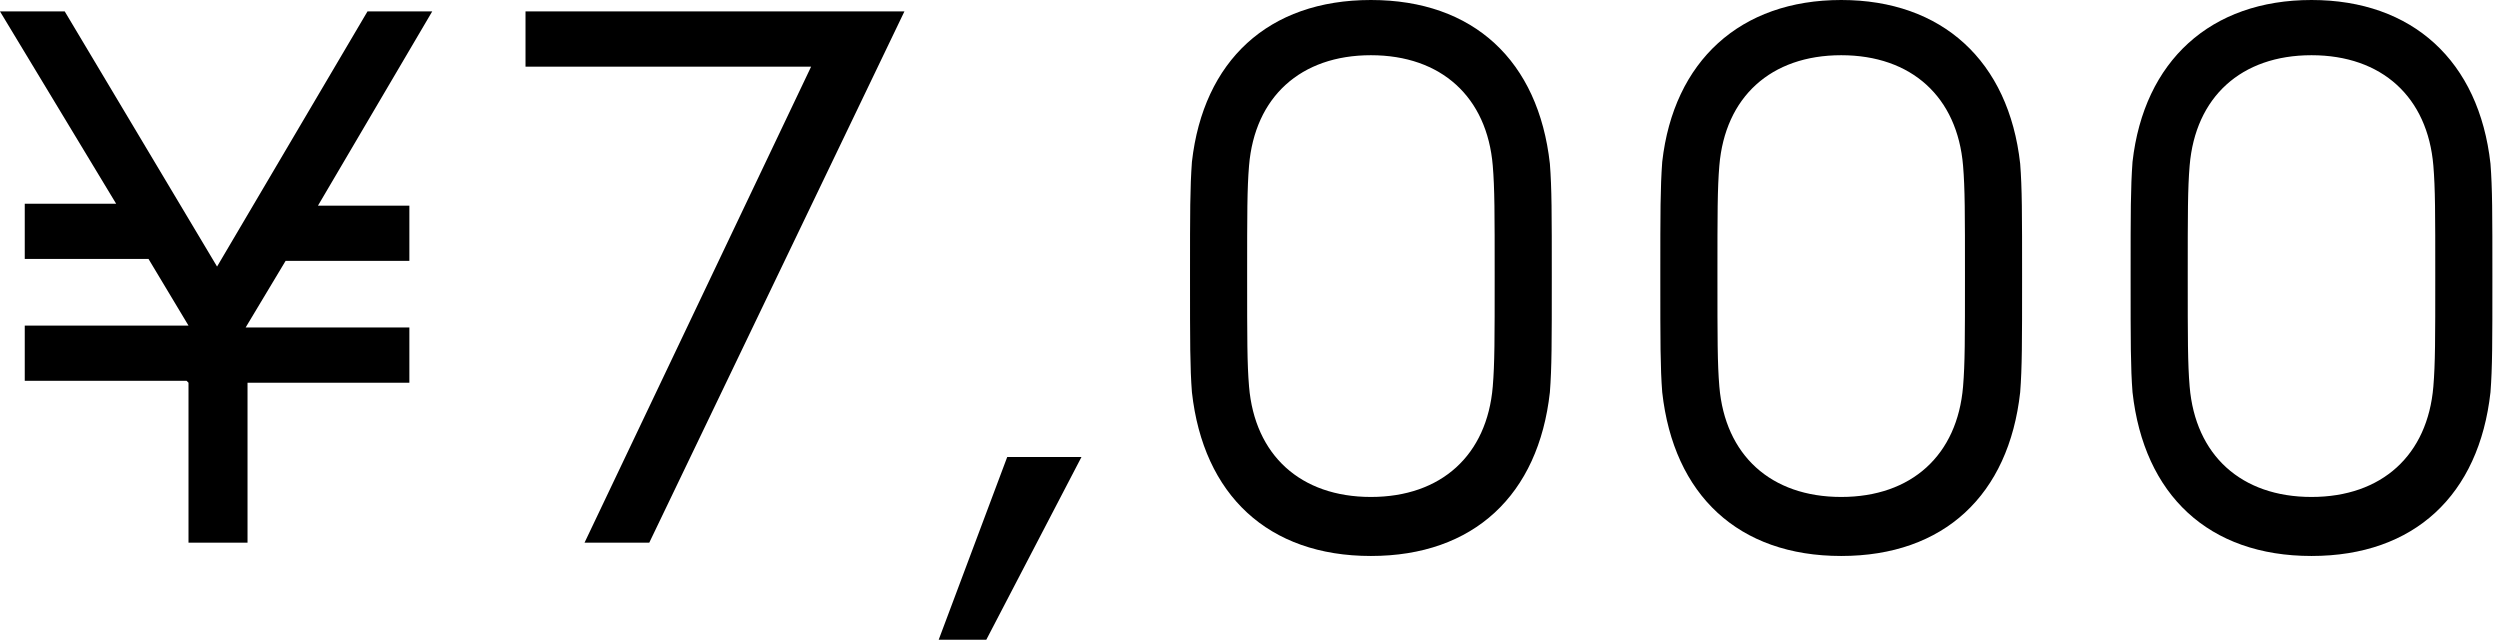
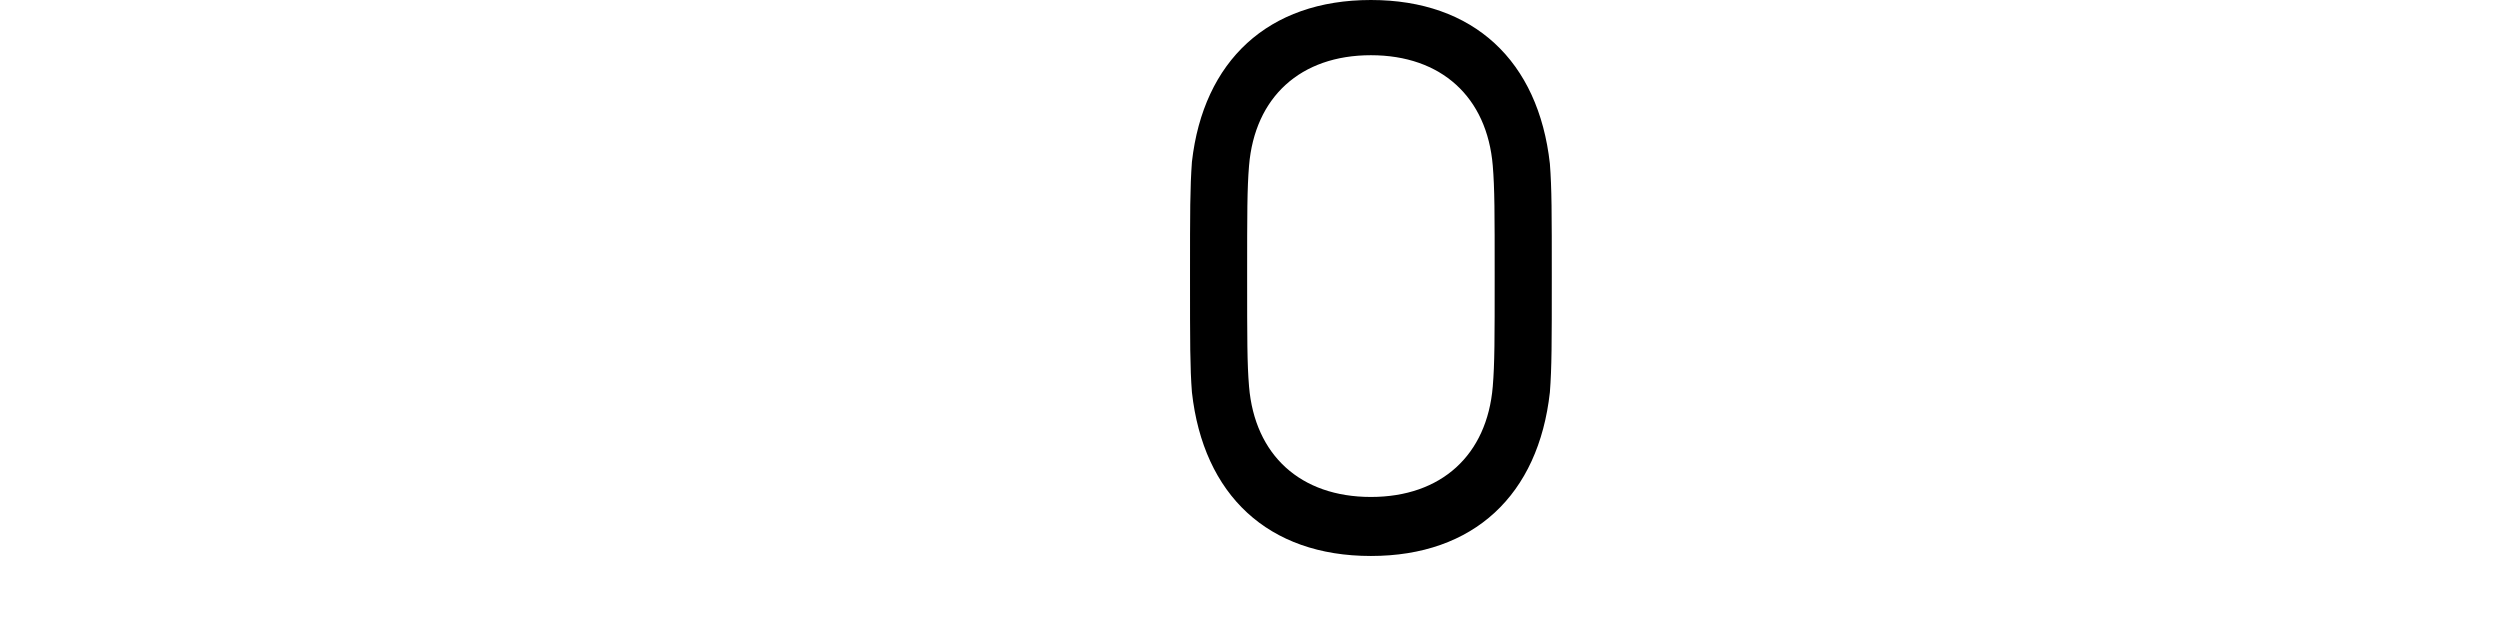
<svg xmlns="http://www.w3.org/2000/svg" id="_レイヤー_21" data-name="レイヤー_2" version="1.1" viewBox="0 0 131.3 33.6">
-   <path d="M9.8,20H1.3v-2.9h8.6l-2.1-3.5H1.3v-2.9h4.8L0,.6h3.4l8,13.4L19.3.6h3.4l-6,10.2h4.8v2.9h-6.5l-2.1,3.5h8.6v2.9h-8.5v8.4h-3.1v-8.4Z" />
-   <path d="M42.6,3.5h-15V.6h19.9l-13.4,27.9h-3.4L42.6,3.5Z" />
-   <path d="M56.8,24l-5,9.6h-2.5l3.6-9.6h4Z" />
  <path d="M62.5,14.5c0-3.4,0-4.6.1-6C63.2,3.2,66.6,0,72,0s8.8,3.2,9.4,8.6c.1,1.3.1,2.6.1,6s0,4.7-.1,6c-.6,5.4-4,8.6-9.4,8.6s-8.8-3.2-9.4-8.6c-.1-1.3-.1-2.6-.1-6ZM72,26.1c3.7,0,6.1-2.2,6.4-5.8.1-1.2.1-2.5.1-5.8s0-4.6-.1-5.8c-.3-3.6-2.7-5.8-6.4-5.8s-6.1,2.2-6.4,5.8c-.1,1.2-.1,2.5-.1,5.8s0,4.6.1,5.8c.3,3.6,2.7,5.8,6.4,5.8Z" />
-   <path d="M87.2,14.5c0-3.4,0-4.6.1-6C87.9,3.2,91.4,0,96.7,0s8.8,3.2,9.4,8.6c.1,1.3.1,2.6.1,6s0,4.7-.1,6c-.6,5.4-4,8.6-9.4,8.6s-8.8-3.2-9.4-8.6c-.1-1.3-.1-2.6-.1-6ZM96.7,26.1c3.7,0,6.1-2.2,6.4-5.8.1-1.2.1-2.5.1-5.8s0-4.6-.1-5.8c-.3-3.6-2.7-5.8-6.4-5.8s-6.1,2.2-6.4,5.8c-.1,1.2-.1,2.5-.1,5.8s0,4.6.1,5.8c.3,3.6,2.7,5.8,6.4,5.8Z" />
-   <path d="M111.9,14.5c0-3.4,0-4.6.1-6C112.6,3.2,116.1,0,121.4,0s8.8,3.2,9.4,8.6c.1,1.3.1,2.6.1,6s0,4.7-.1,6c-.6,5.4-4,8.6-9.4,8.6s-8.8-3.2-9.4-8.6c-.1-1.3-.1-2.6-.1-6ZM121.4,26.1c3.7,0,6.1-2.2,6.4-5.8.1-1.2.1-2.5.1-5.8s0-4.6-.1-5.8c-.3-3.6-2.7-5.8-6.4-5.8s-6.1,2.2-6.4,5.8c-.1,1.2-.1,2.5-.1,5.8s0,4.6.1,5.8c.3,3.6,2.7,5.8,6.4,5.8Z" />
</svg>